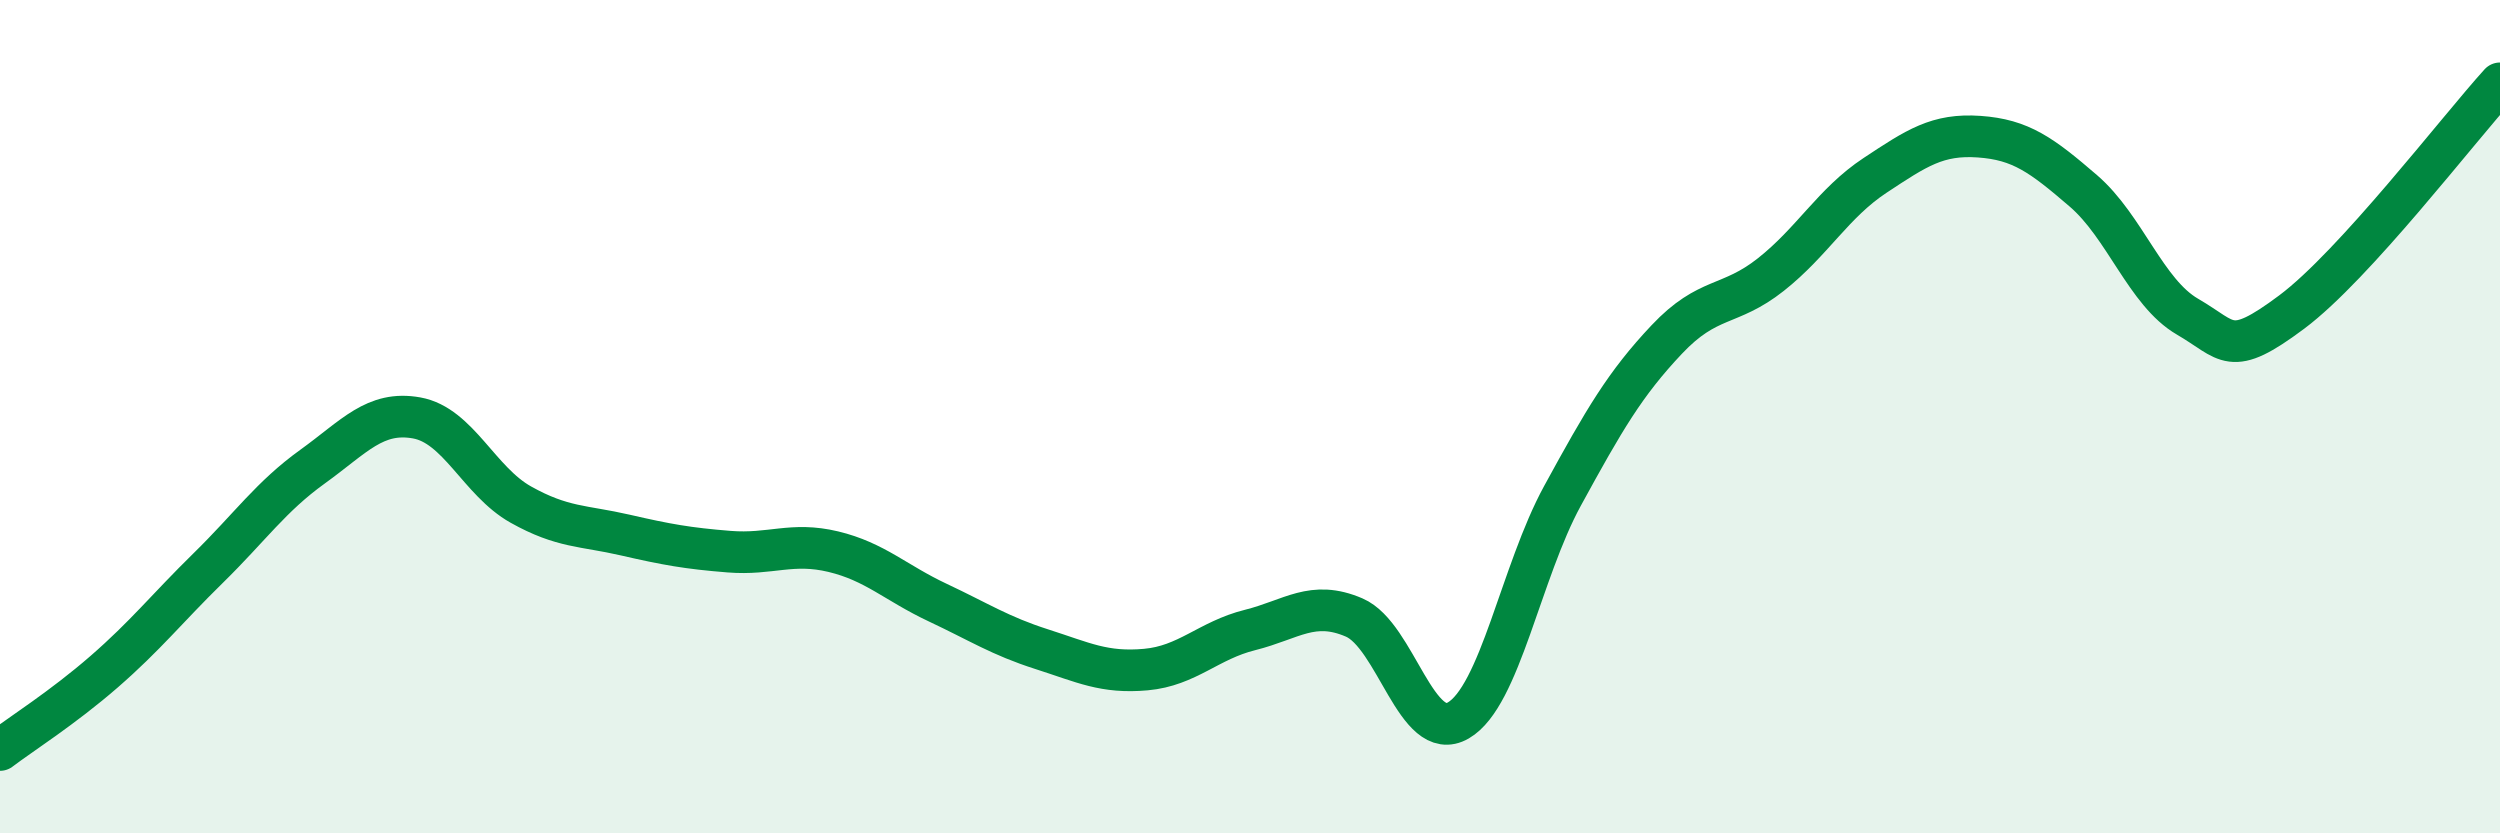
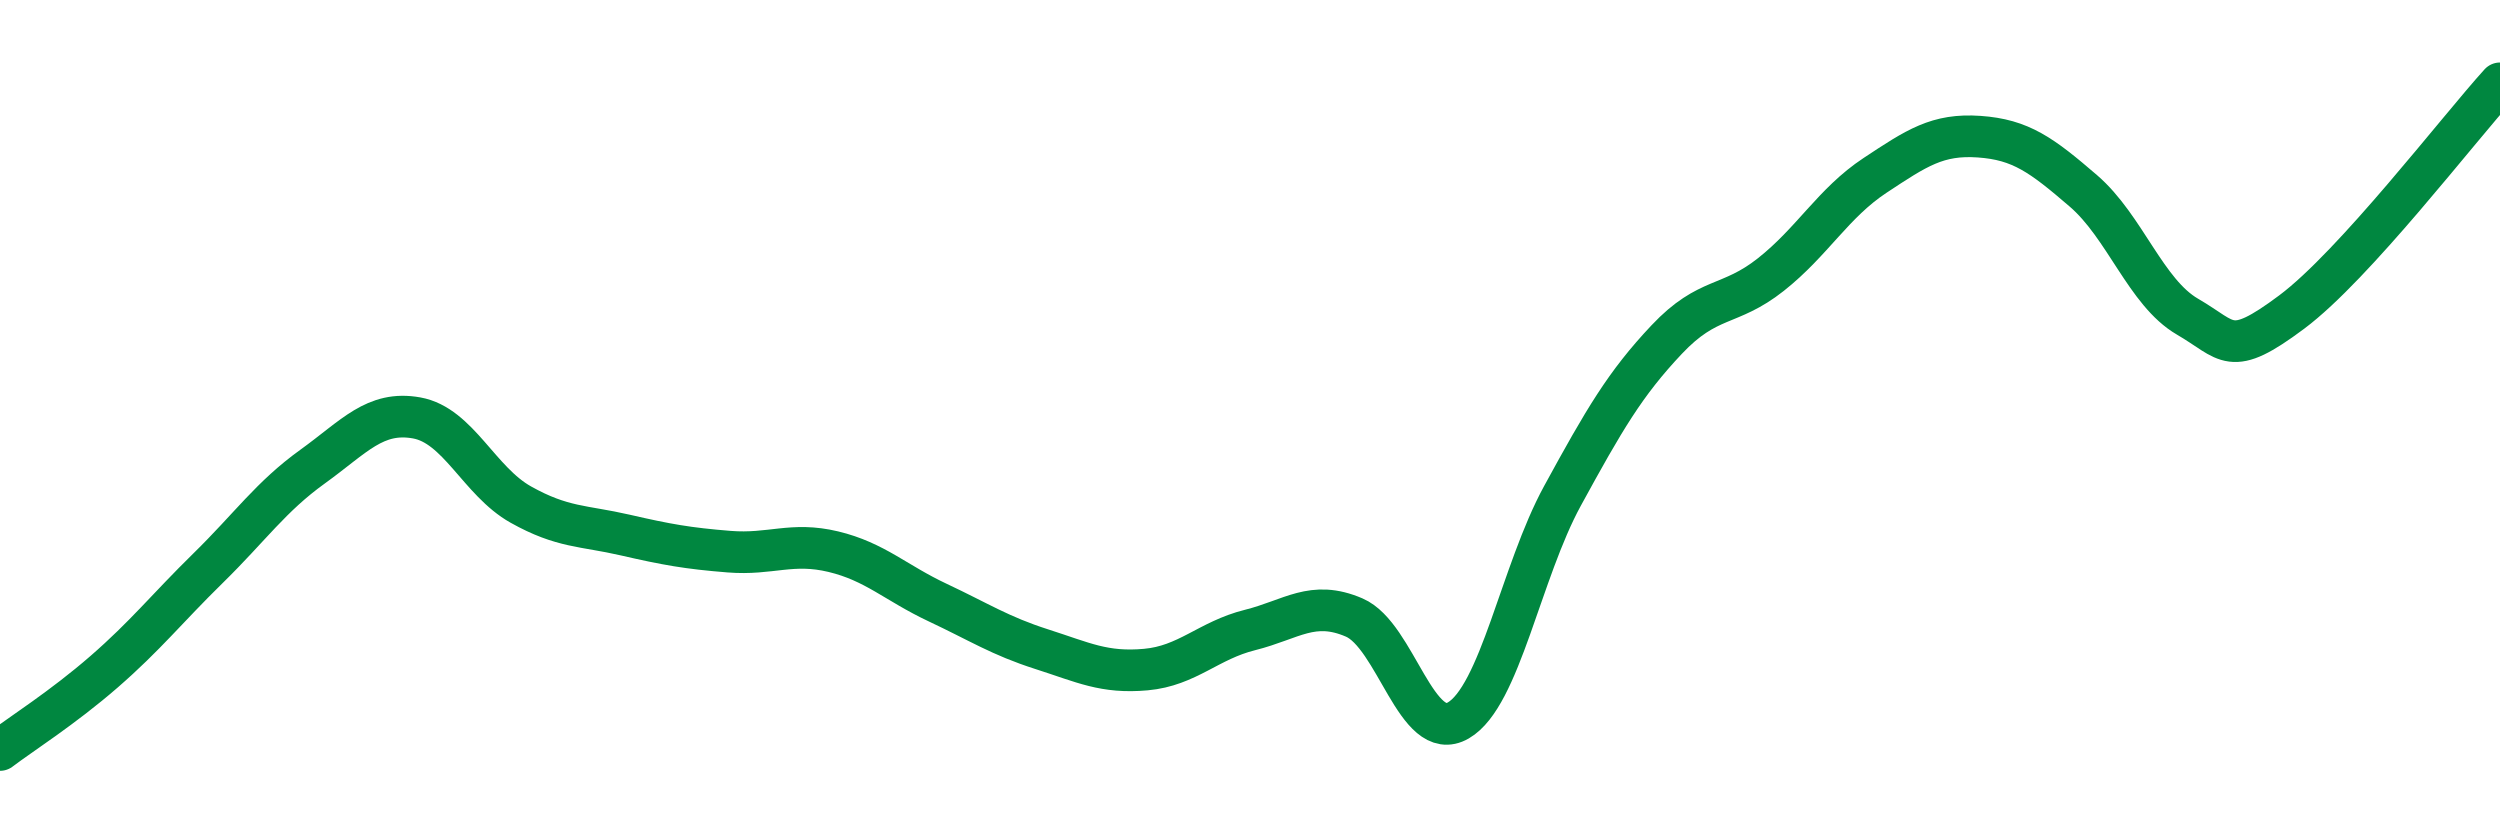
<svg xmlns="http://www.w3.org/2000/svg" width="60" height="20" viewBox="0 0 60 20">
-   <path d="M 0,18 C 0.5,17.62 1.5,16.99 2.5,16.12 C 3.5,15.25 4,14.61 5,13.63 C 6,12.65 6.5,11.92 7.5,11.2 C 8.5,10.48 9,9.85 10,10.03 C 11,10.21 11.5,11.55 12.5,12.11 C 13.5,12.67 14,12.61 15,12.84 C 16,13.07 16.5,13.16 17.5,13.24 C 18.5,13.32 19,13 20,13.24 C 21,13.48 21.5,13.99 22.5,14.46 C 23.5,14.93 24,15.26 25,15.58 C 26,15.9 26.5,16.16 27.5,16.07 C 28.5,15.98 29,15.37 30,15.12 C 31,14.87 31.5,14.39 32.5,14.82 C 33.5,15.25 34,17.87 35,17.29 C 36,16.71 36.5,13.73 37.5,11.9 C 38.5,10.07 39,9.21 40,8.15 C 41,7.09 41.5,7.38 42.5,6.59 C 43.5,5.8 44,4.87 45,4.21 C 46,3.55 46.5,3.21 47.5,3.28 C 48.5,3.35 49,3.72 50,4.58 C 51,5.44 51.5,7.02 52.5,7.6 C 53.5,8.18 53.5,8.61 55,7.49 C 56.5,6.37 59,3.1 60,2L60 20L0 20Z" fill="#008740" opacity="0.1" stroke-linecap="round" stroke-linejoin="round" />
  <path d="M 0,18 C 0.5,17.62 1.5,16.99 2.5,16.12 C 3.5,15.25 4,14.61 5,13.63 C 6,12.65 6.5,11.92 7.5,11.2 C 8.5,10.48 9,9.85 10,10.03 C 11,10.21 11.5,11.55 12.5,12.11 C 13.5,12.67 14,12.61 15,12.84 C 16,13.07 16.5,13.16 17.5,13.24 C 18.5,13.32 19,13 20,13.24 C 21,13.48 21.5,13.99 22.5,14.46 C 23.5,14.93 24,15.26 25,15.58 C 26,15.9 26.5,16.16 27.5,16.07 C 28.5,15.98 29,15.37 30,15.12 C 31,14.87 31.5,14.39 32.5,14.82 C 33.5,15.25 34,17.87 35,17.29 C 36,16.71 36.5,13.73 37.5,11.9 C 38.5,10.07 39,9.21 40,8.15 C 41,7.09 41.5,7.38 42.5,6.59 C 43.5,5.8 44,4.87 45,4.21 C 46,3.55 46.5,3.21 47.5,3.28 C 48.5,3.35 49,3.72 50,4.58 C 51,5.44 51.5,7.02 52.5,7.6 C 53.5,8.18 53.5,8.61 55,7.49 C 56.5,6.37 59,3.1 60,2" stroke="#008740" stroke-width="1" fill="none" stroke-linecap="round" stroke-linejoin="round" />
</svg>